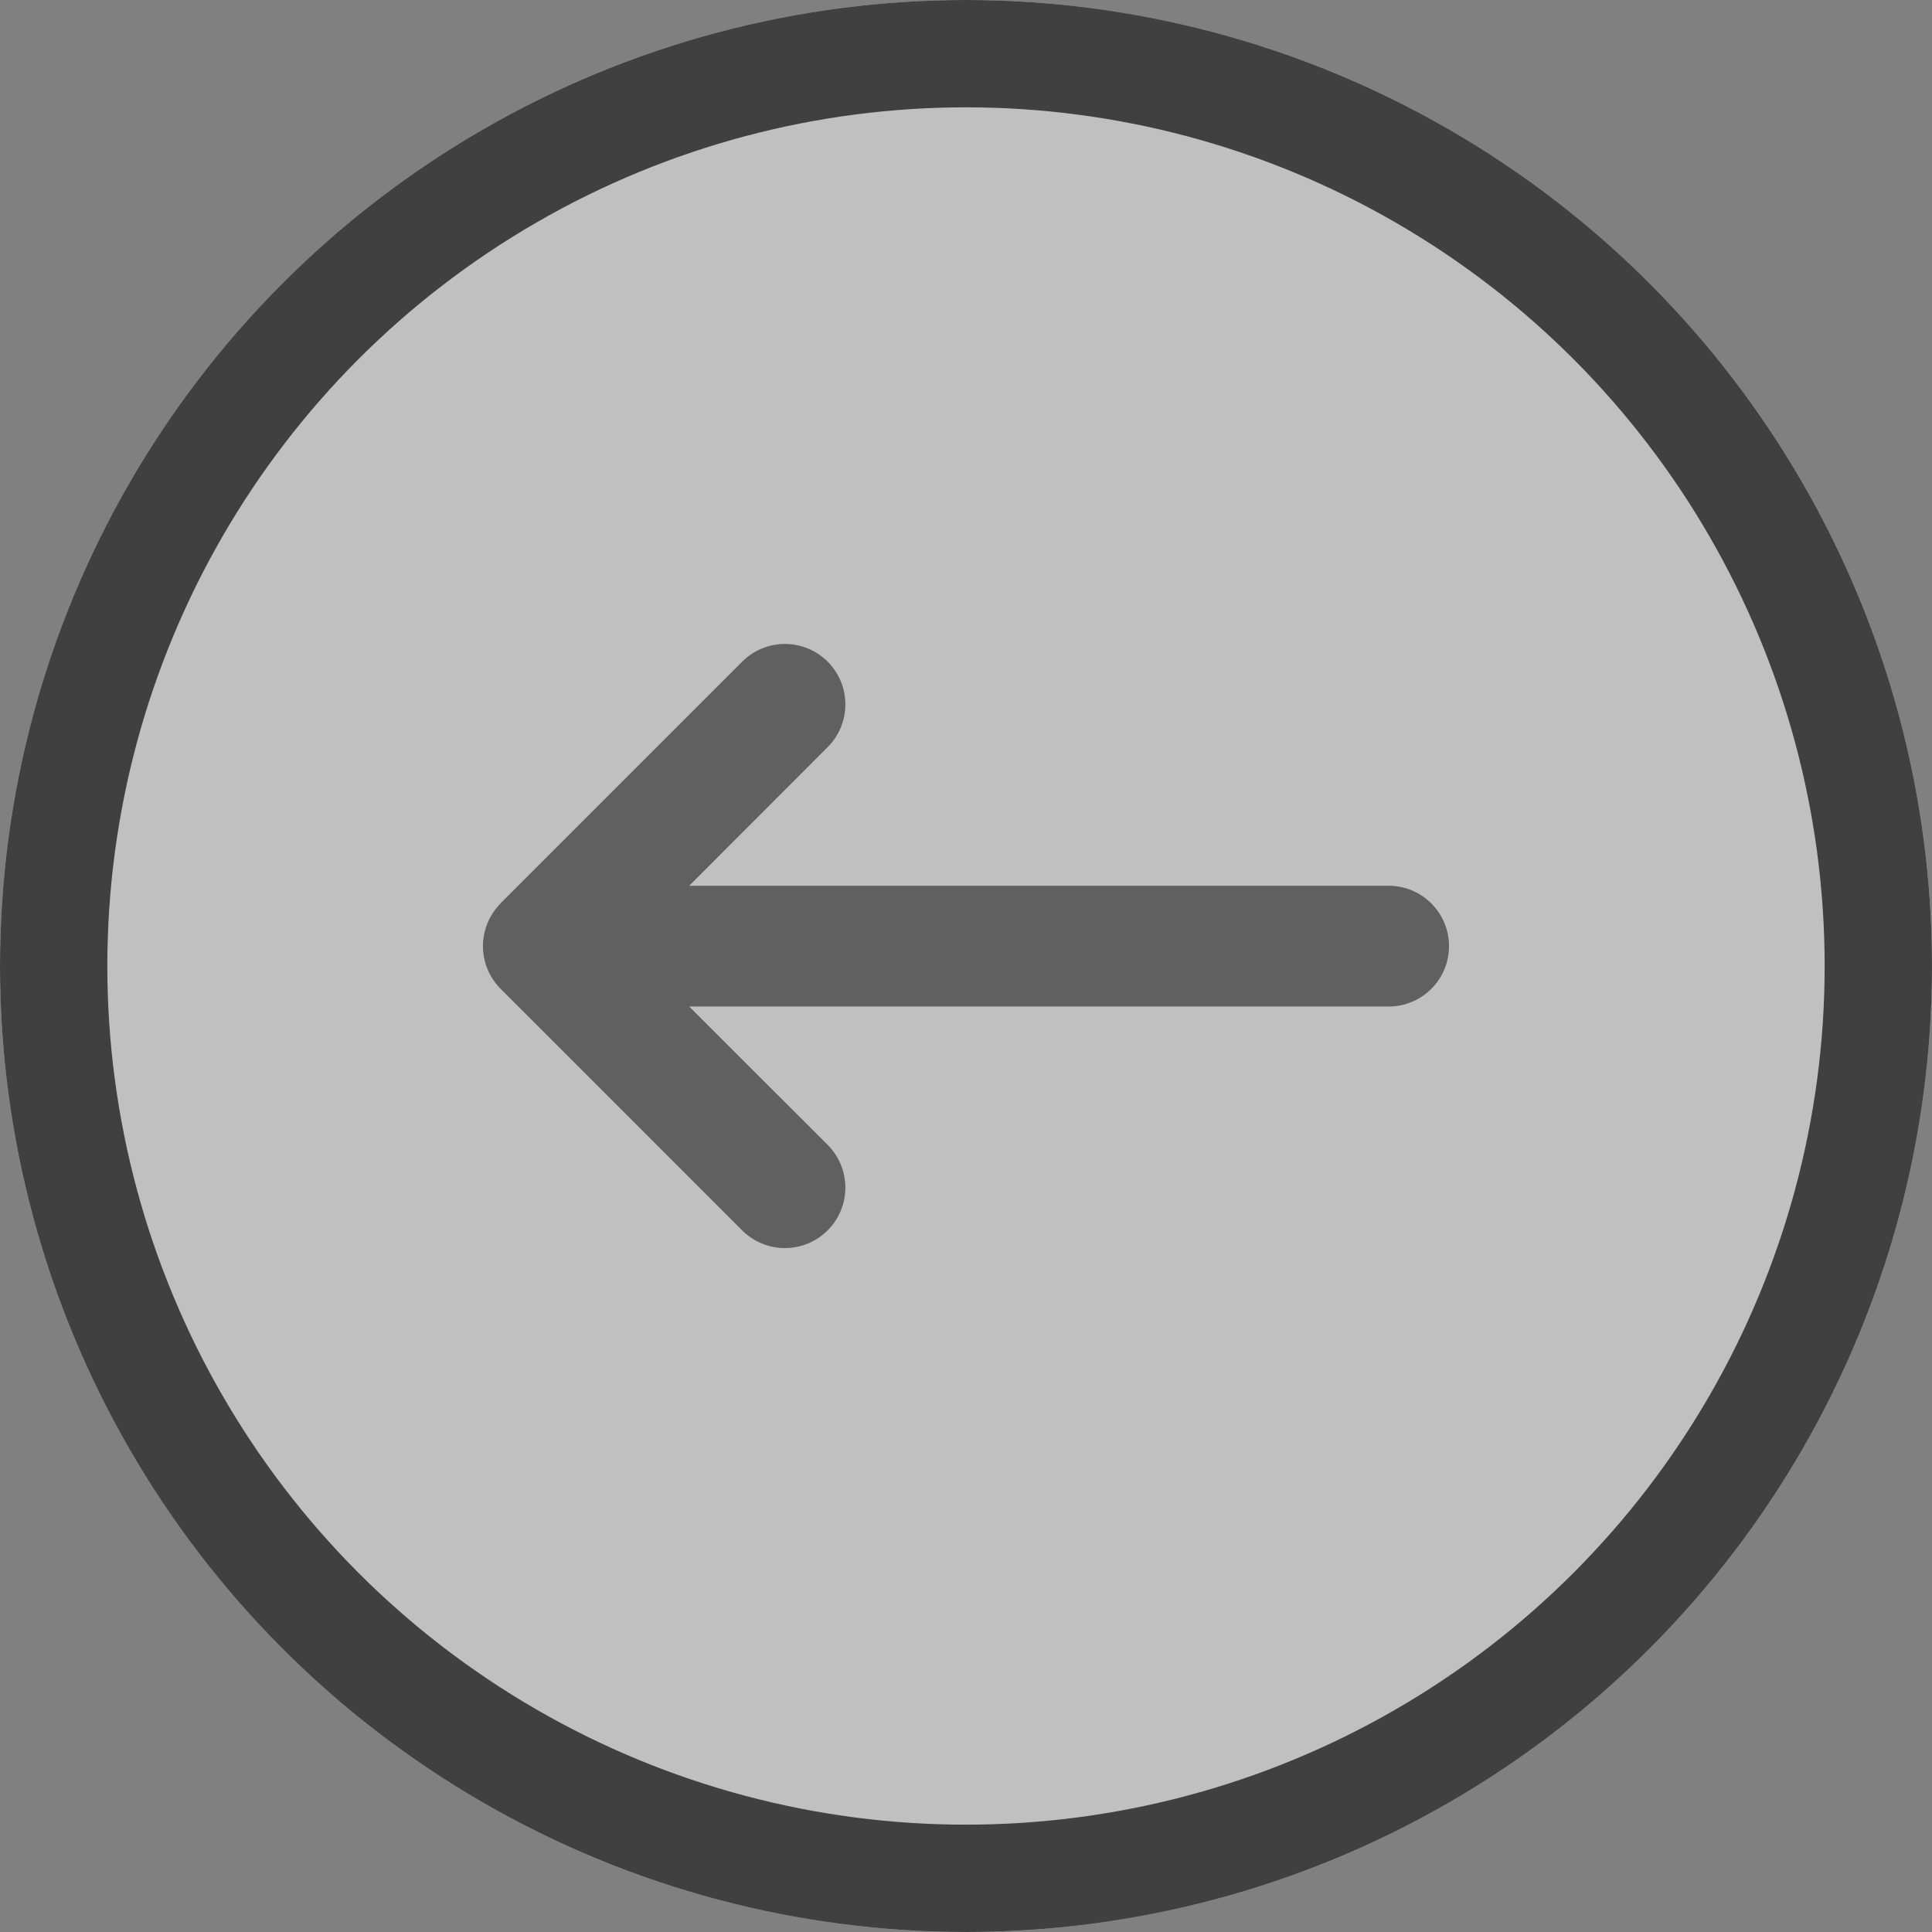
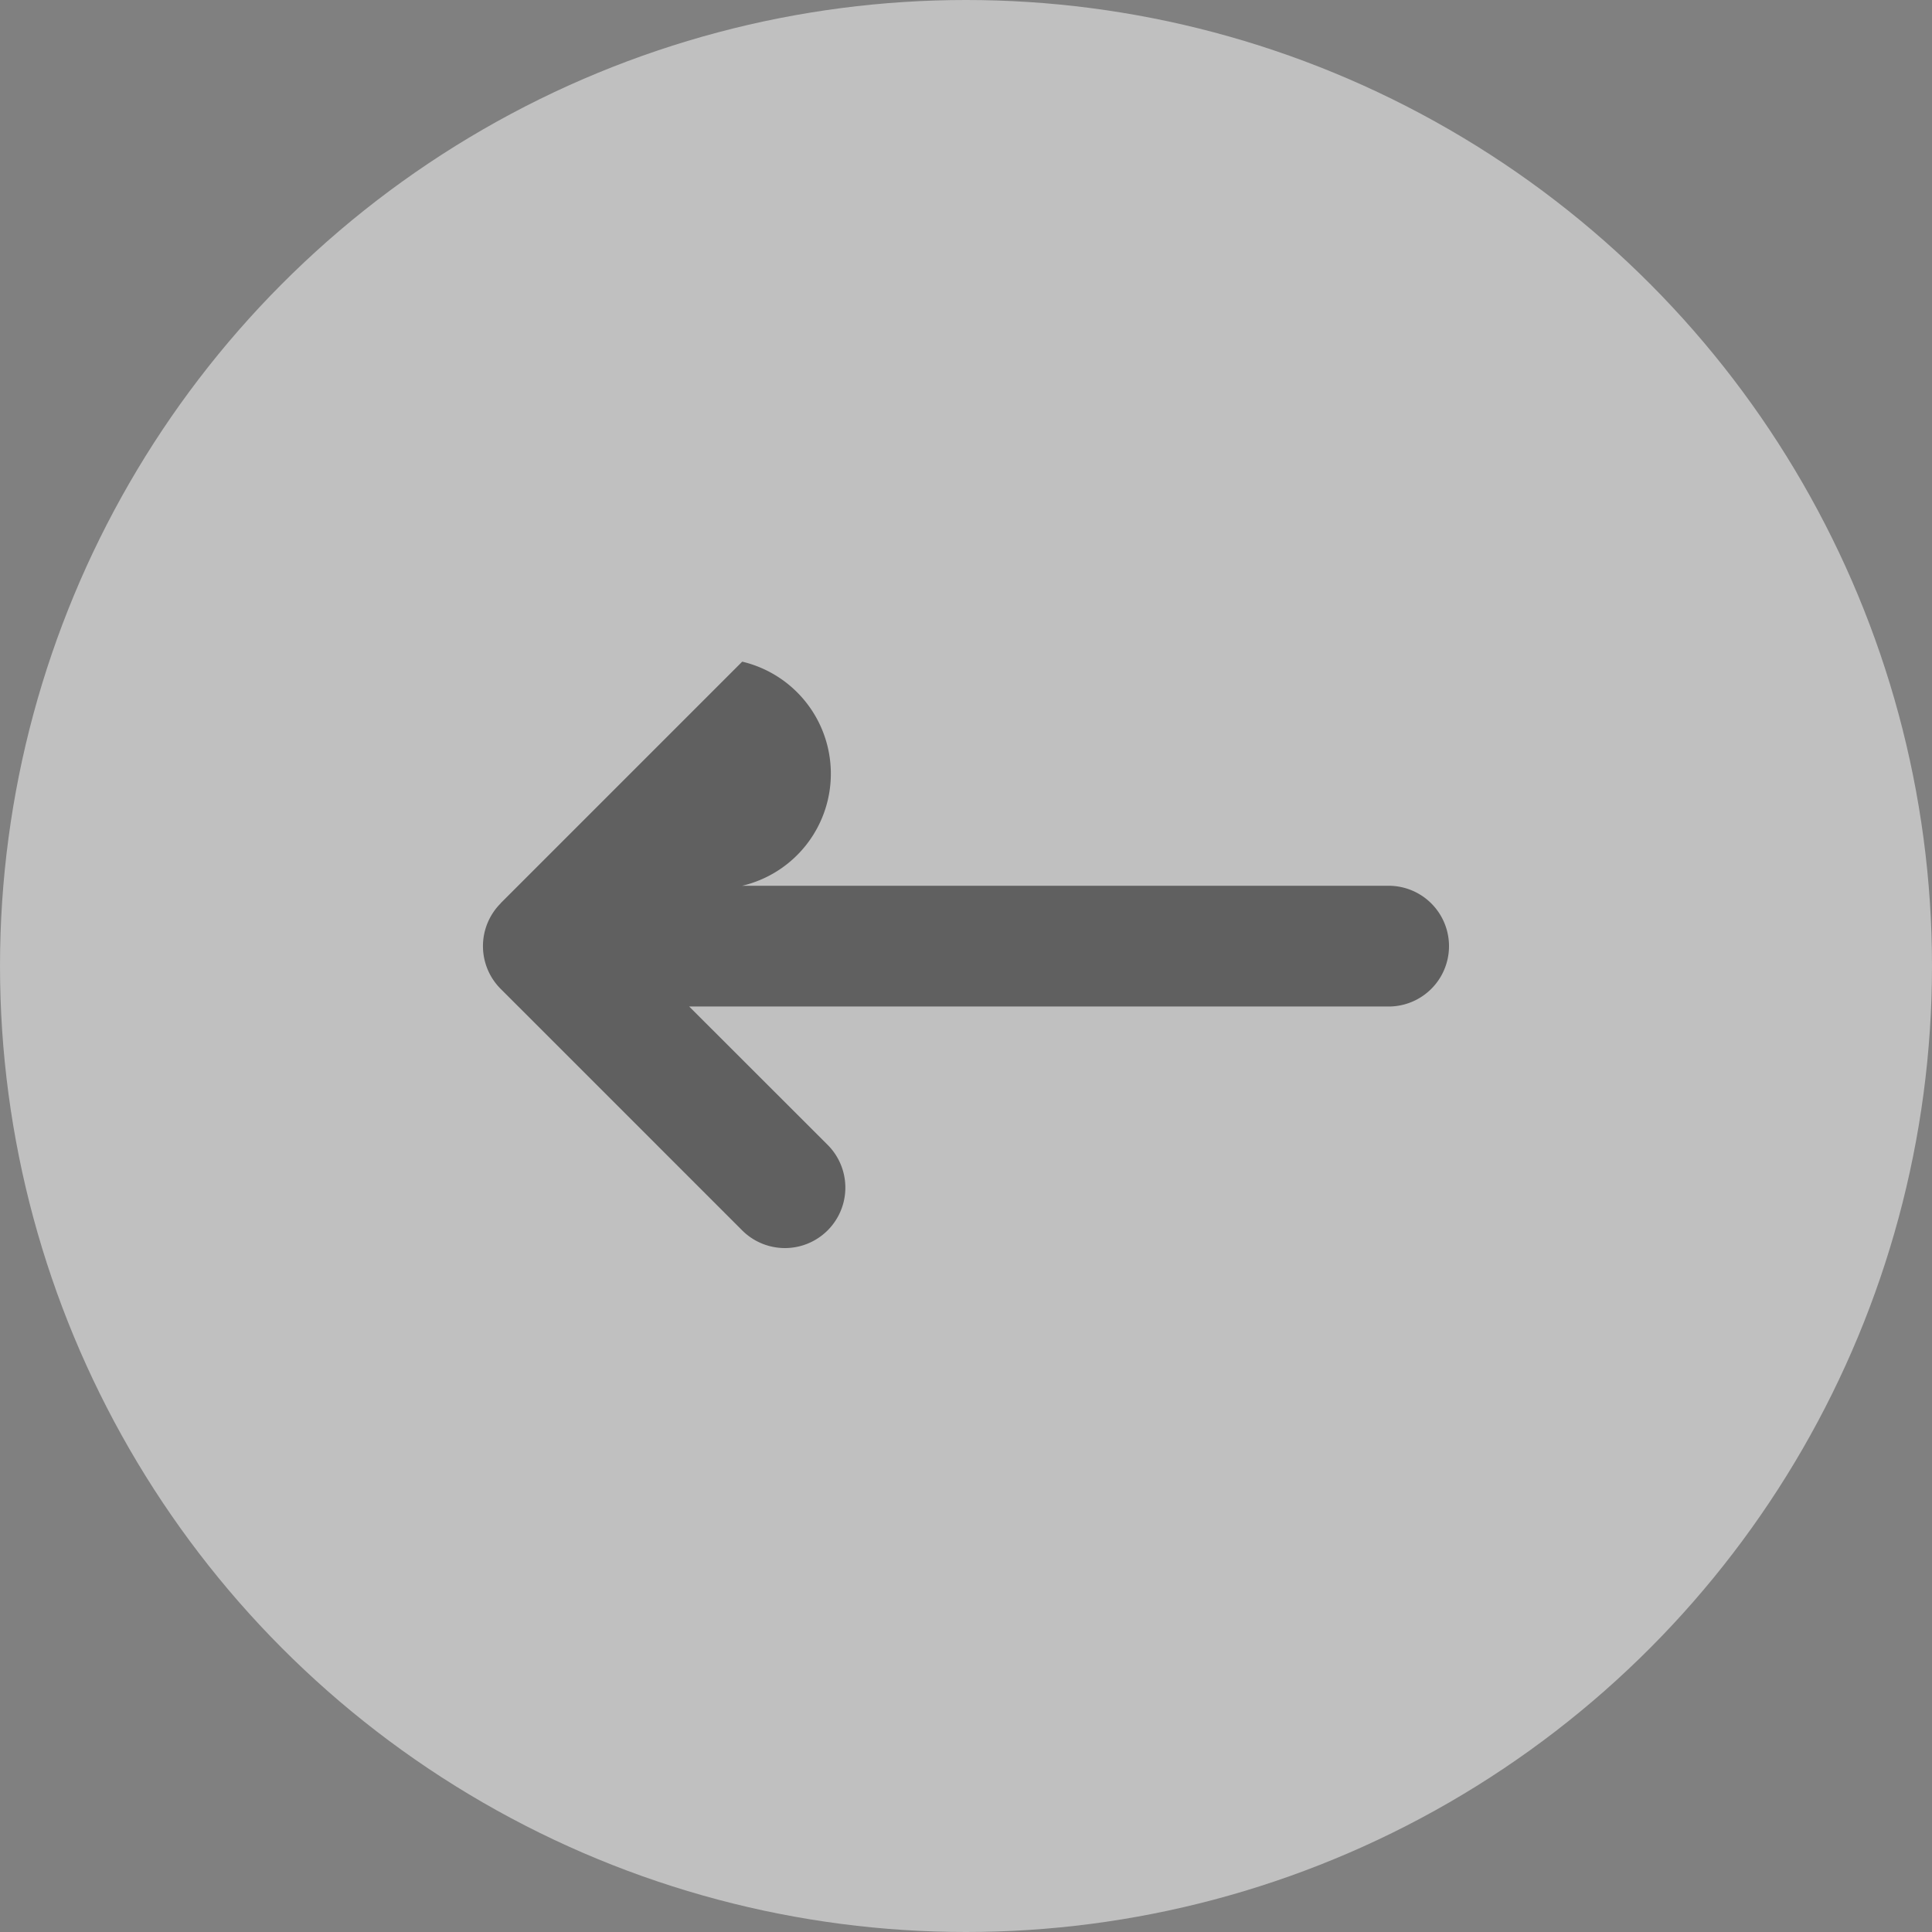
<svg xmlns="http://www.w3.org/2000/svg" id="Group_9742" data-name="Group 9742" width="36" height="36" viewBox="0 0 36 36">
  <rect x="0" y="0" width="36" height="36" fill="#808080" stroke="none" />
  <g id="Ellipse_160" data-name="Ellipse 160" fill="#fff" stroke="#000" stroke-width="2" opacity="0.5">
    <circle cx="18" cy="18" r="18" stroke="none" />
-     <circle cx="18" cy="18" r="17" fill="none" />
  </g>
-   <path id="arrow-back" d="M.331,11.578a1.127,1.127,0,0,0,0,1.593l4.5,4.5a1.126,1.126,0,1,0,1.593-1.593L3.844,13.5H16.877a1.125,1.125,0,1,0,0-2.25H3.844L6.424,8.667A1.126,1.126,0,1,0,4.832,7.074l-4.5,4.5Z" transform="translate(8.998 5.255)" opacity="0.5" />
+   <path id="arrow-back" d="M.331,11.578a1.127,1.127,0,0,0,0,1.593l4.5,4.5a1.126,1.126,0,1,0,1.593-1.593L3.844,13.5H16.877a1.125,1.125,0,1,0,0-2.25H3.844A1.126,1.126,0,1,0,4.832,7.074l-4.5,4.5Z" transform="translate(8.998 5.255)" opacity="0.5" />
</svg>